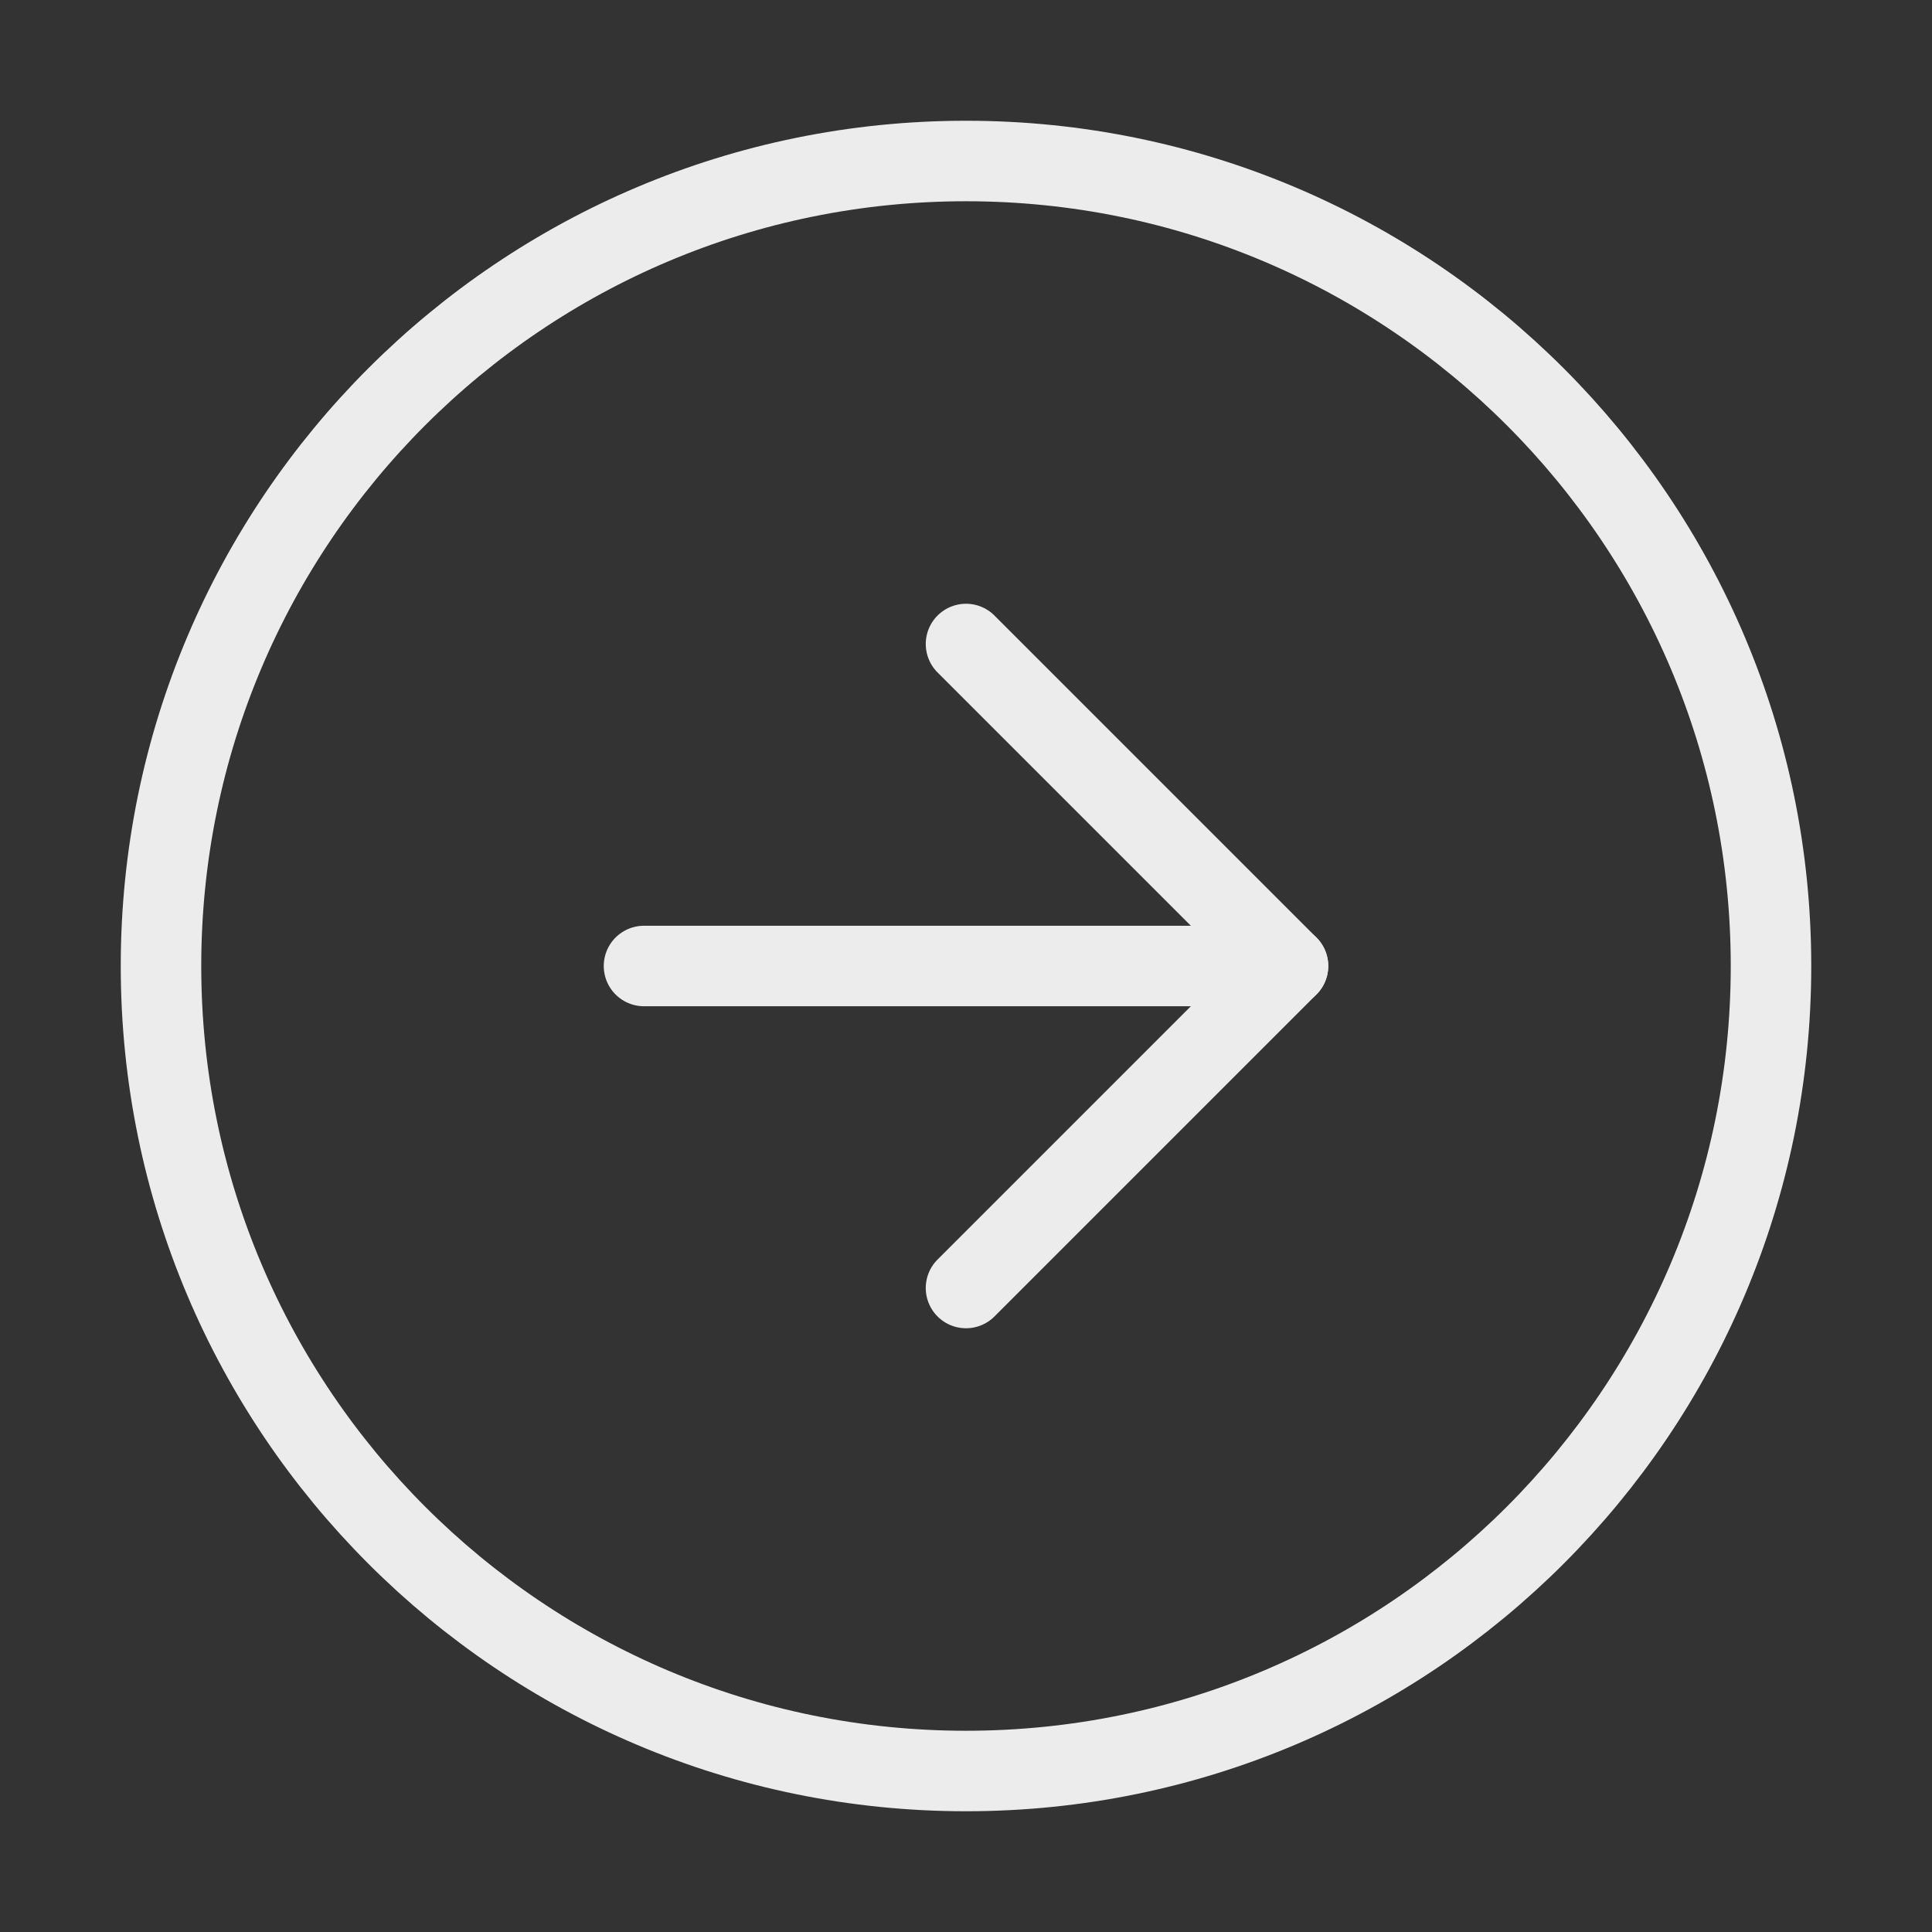
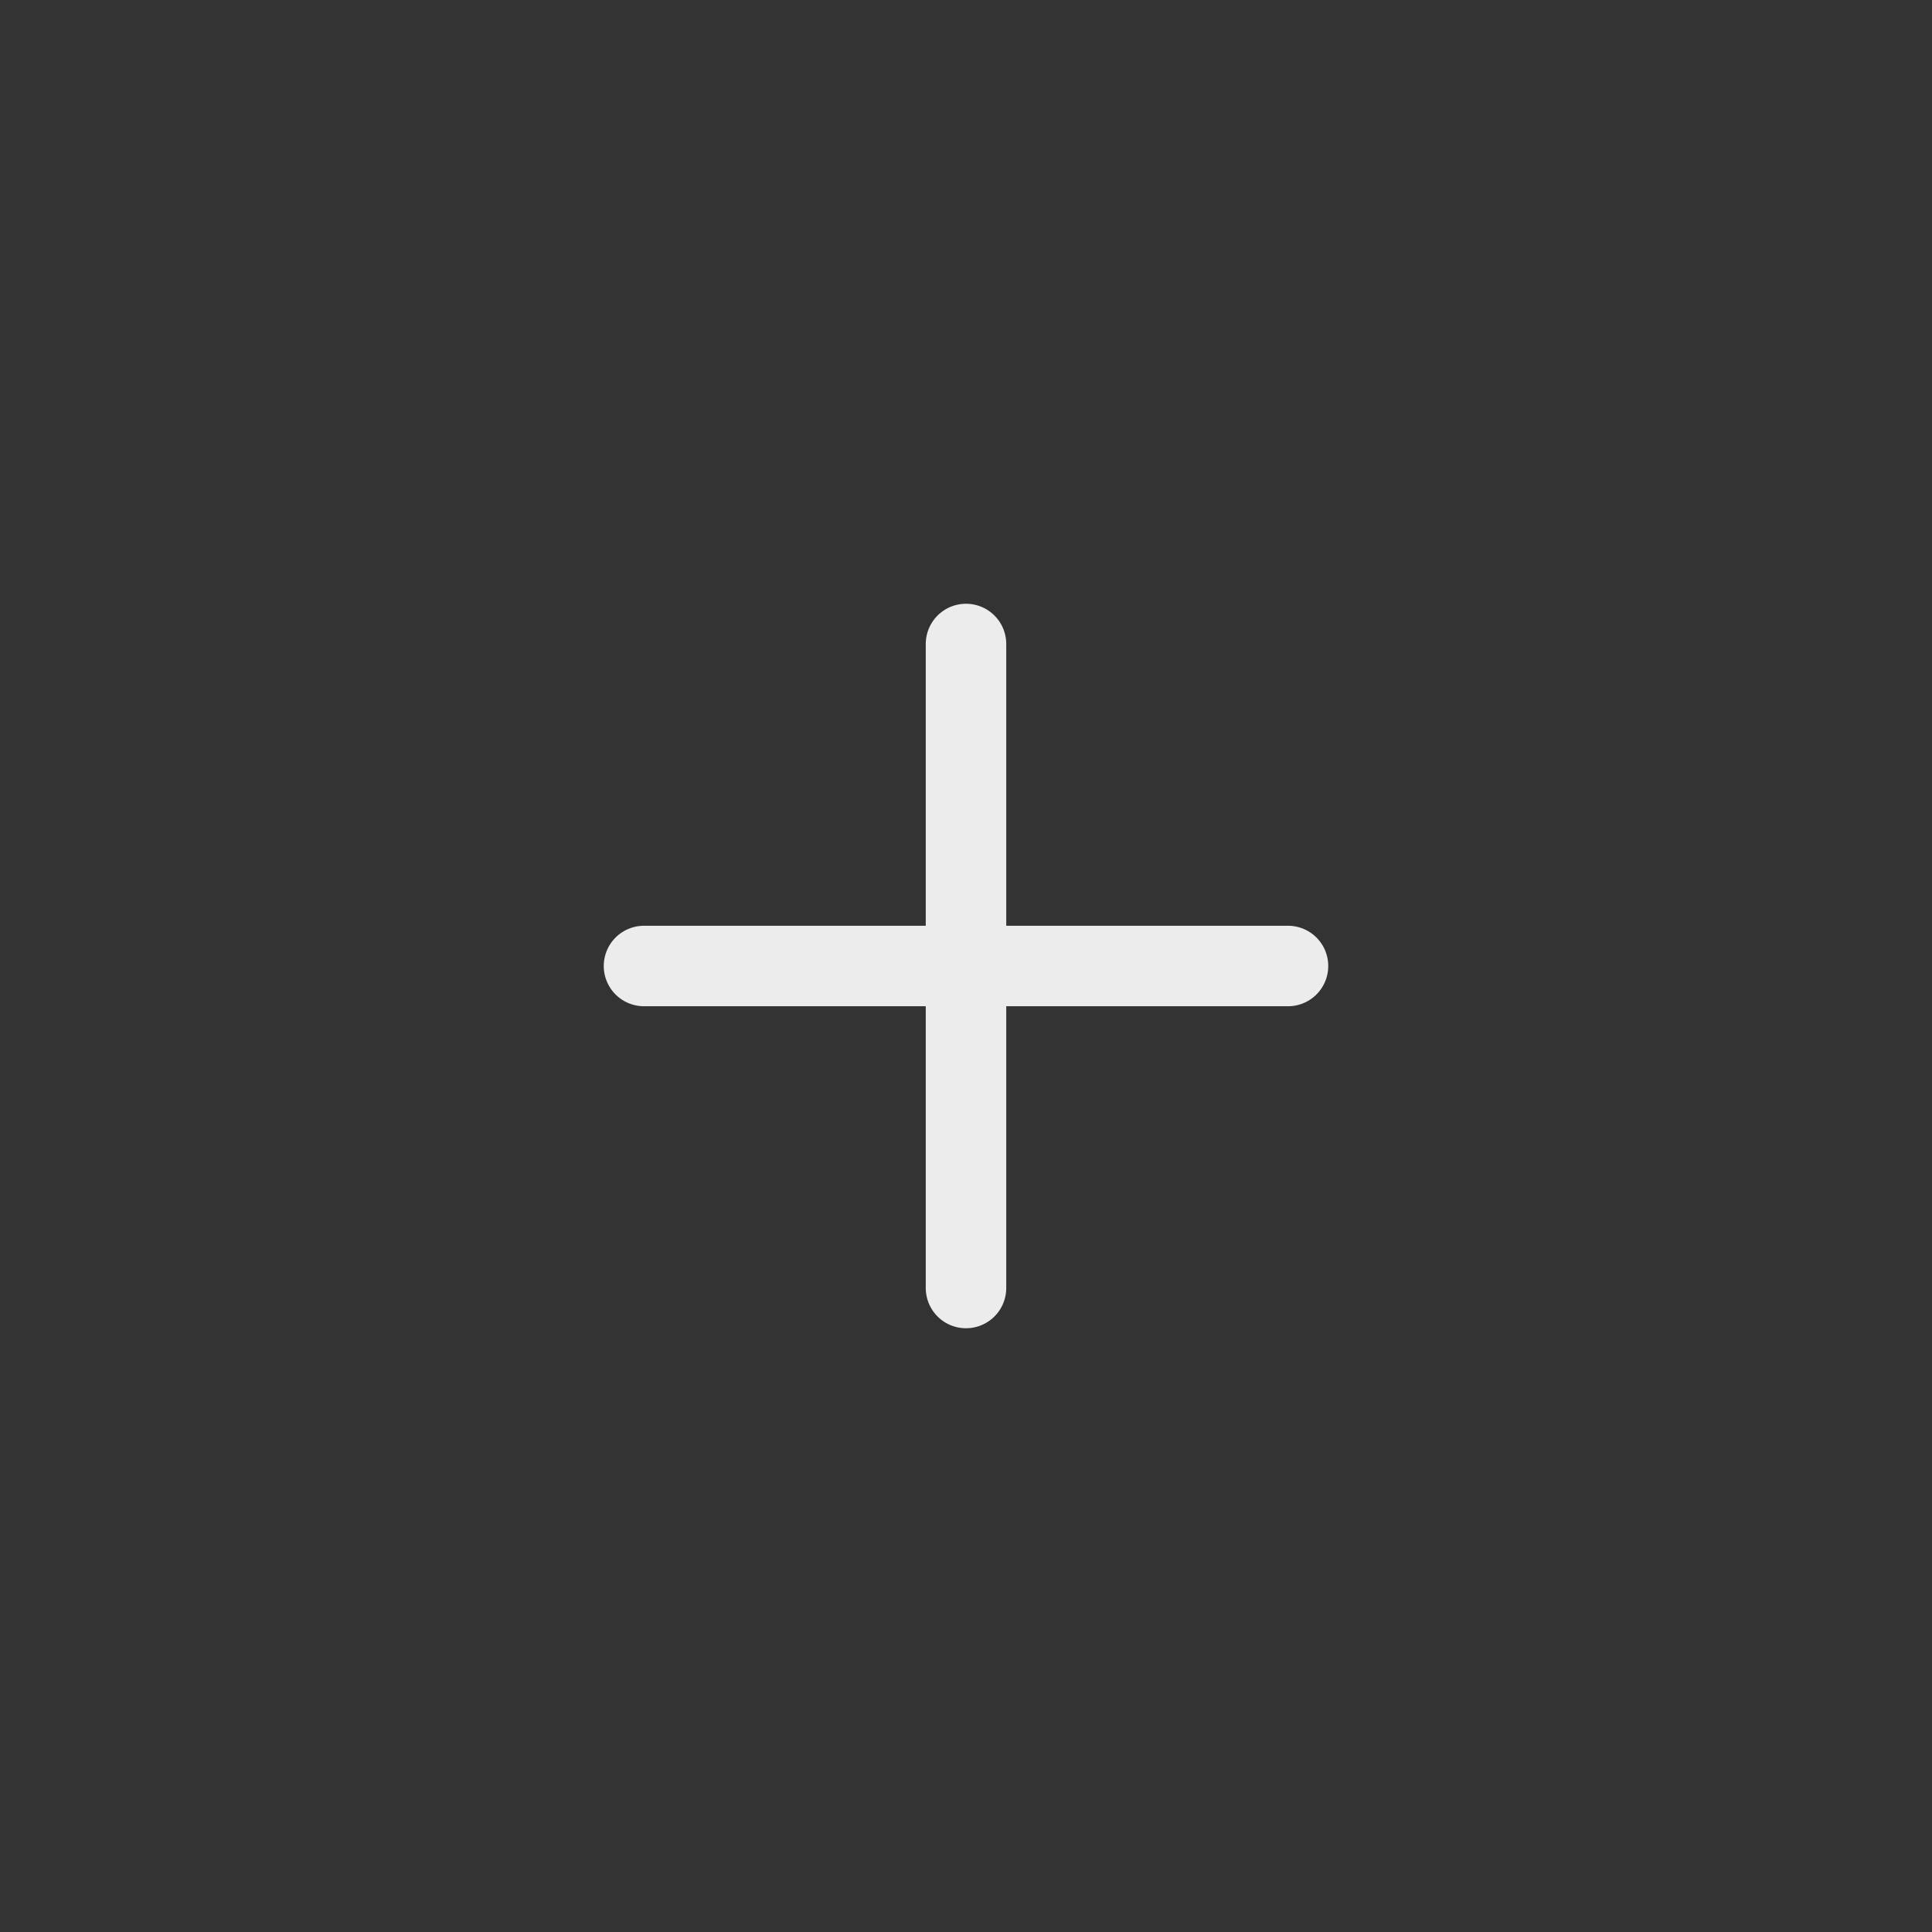
<svg xmlns="http://www.w3.org/2000/svg" width="24" height="24" viewBox="0 0 24 24" fill="none">
  <rect x="0" y="0" width="24" height="24" fill="#333333" stroke="none" />
-   <path d="M12 22C17.523 22 22 17.523 22 12C22 6.477 17.523 2 12 2C6.477 2 2 6.477 2 12C2 17.523 6.477 22 12 22Z" stroke="#ECECEC" stroke-linecap="round" stroke-linejoin="round" />
-   <path d="M12 16L16 12L12 8" stroke="#ECECEC" stroke-linecap="round" stroke-linejoin="round" />
+   <path d="M12 16L12 8" stroke="#ECECEC" stroke-linecap="round" stroke-linejoin="round" />
  <path d="M8 12H16" stroke="#ECECEC" stroke-linecap="round" stroke-linejoin="round" />
</svg>